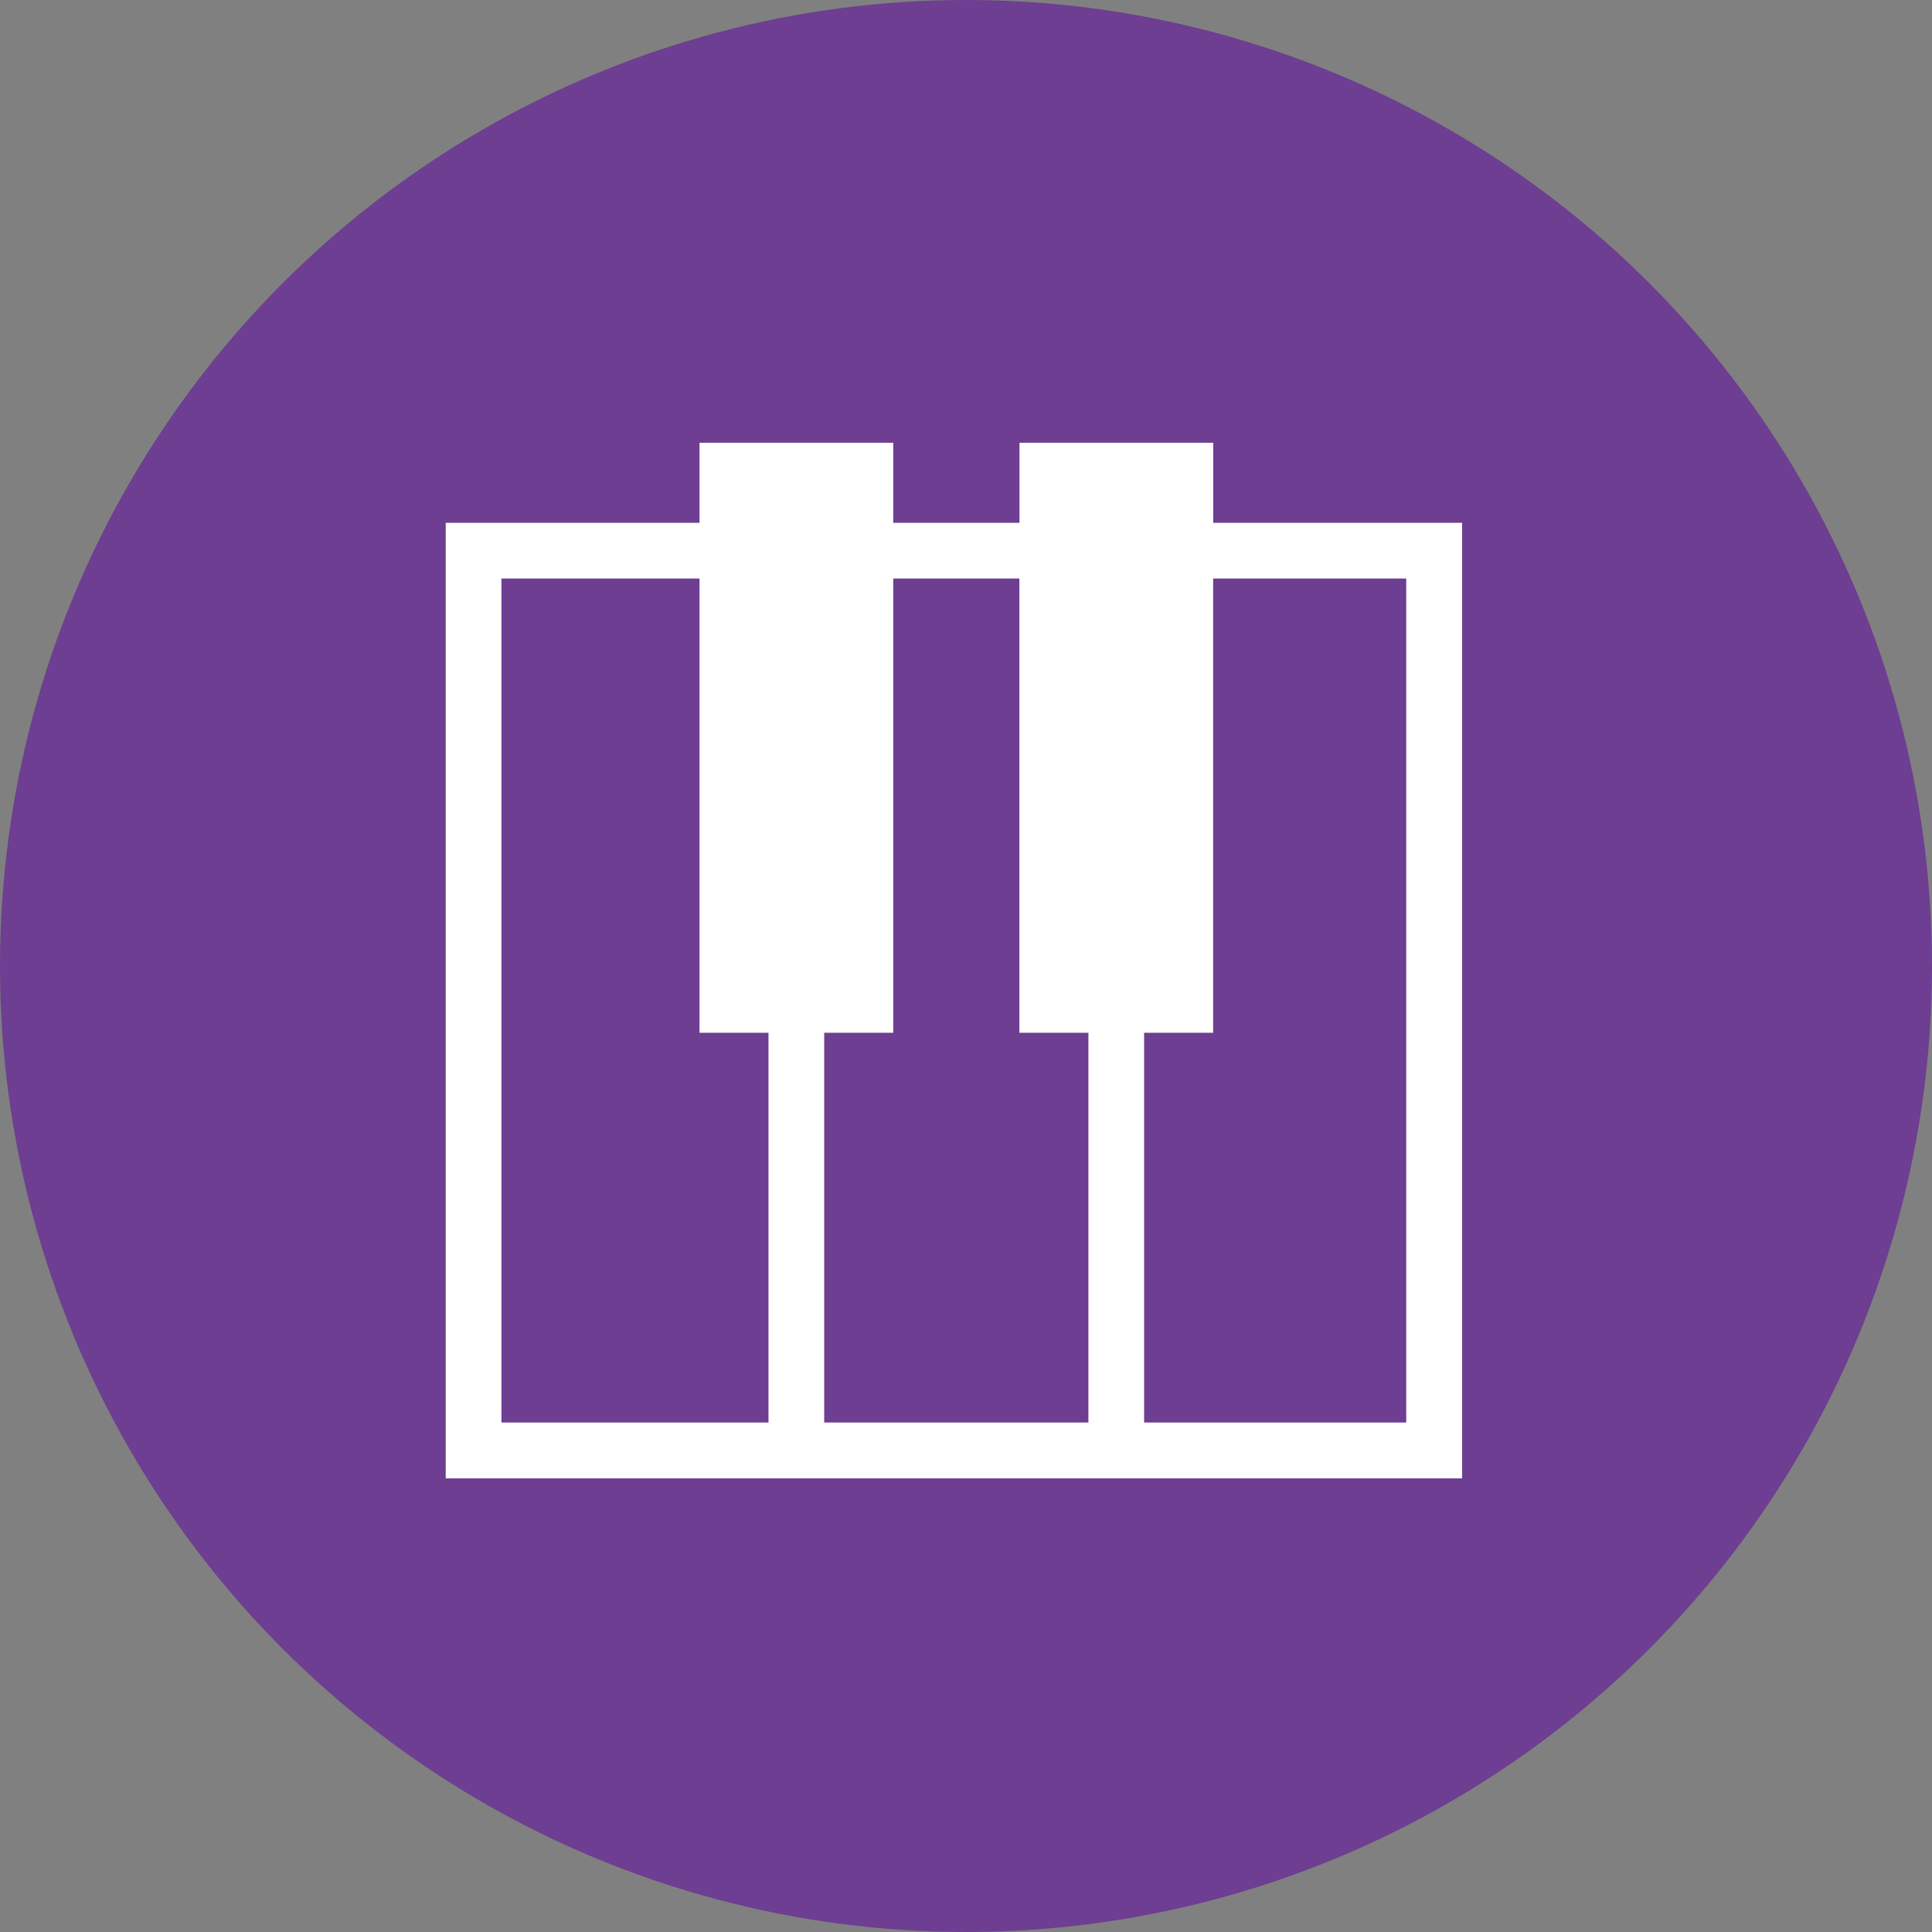
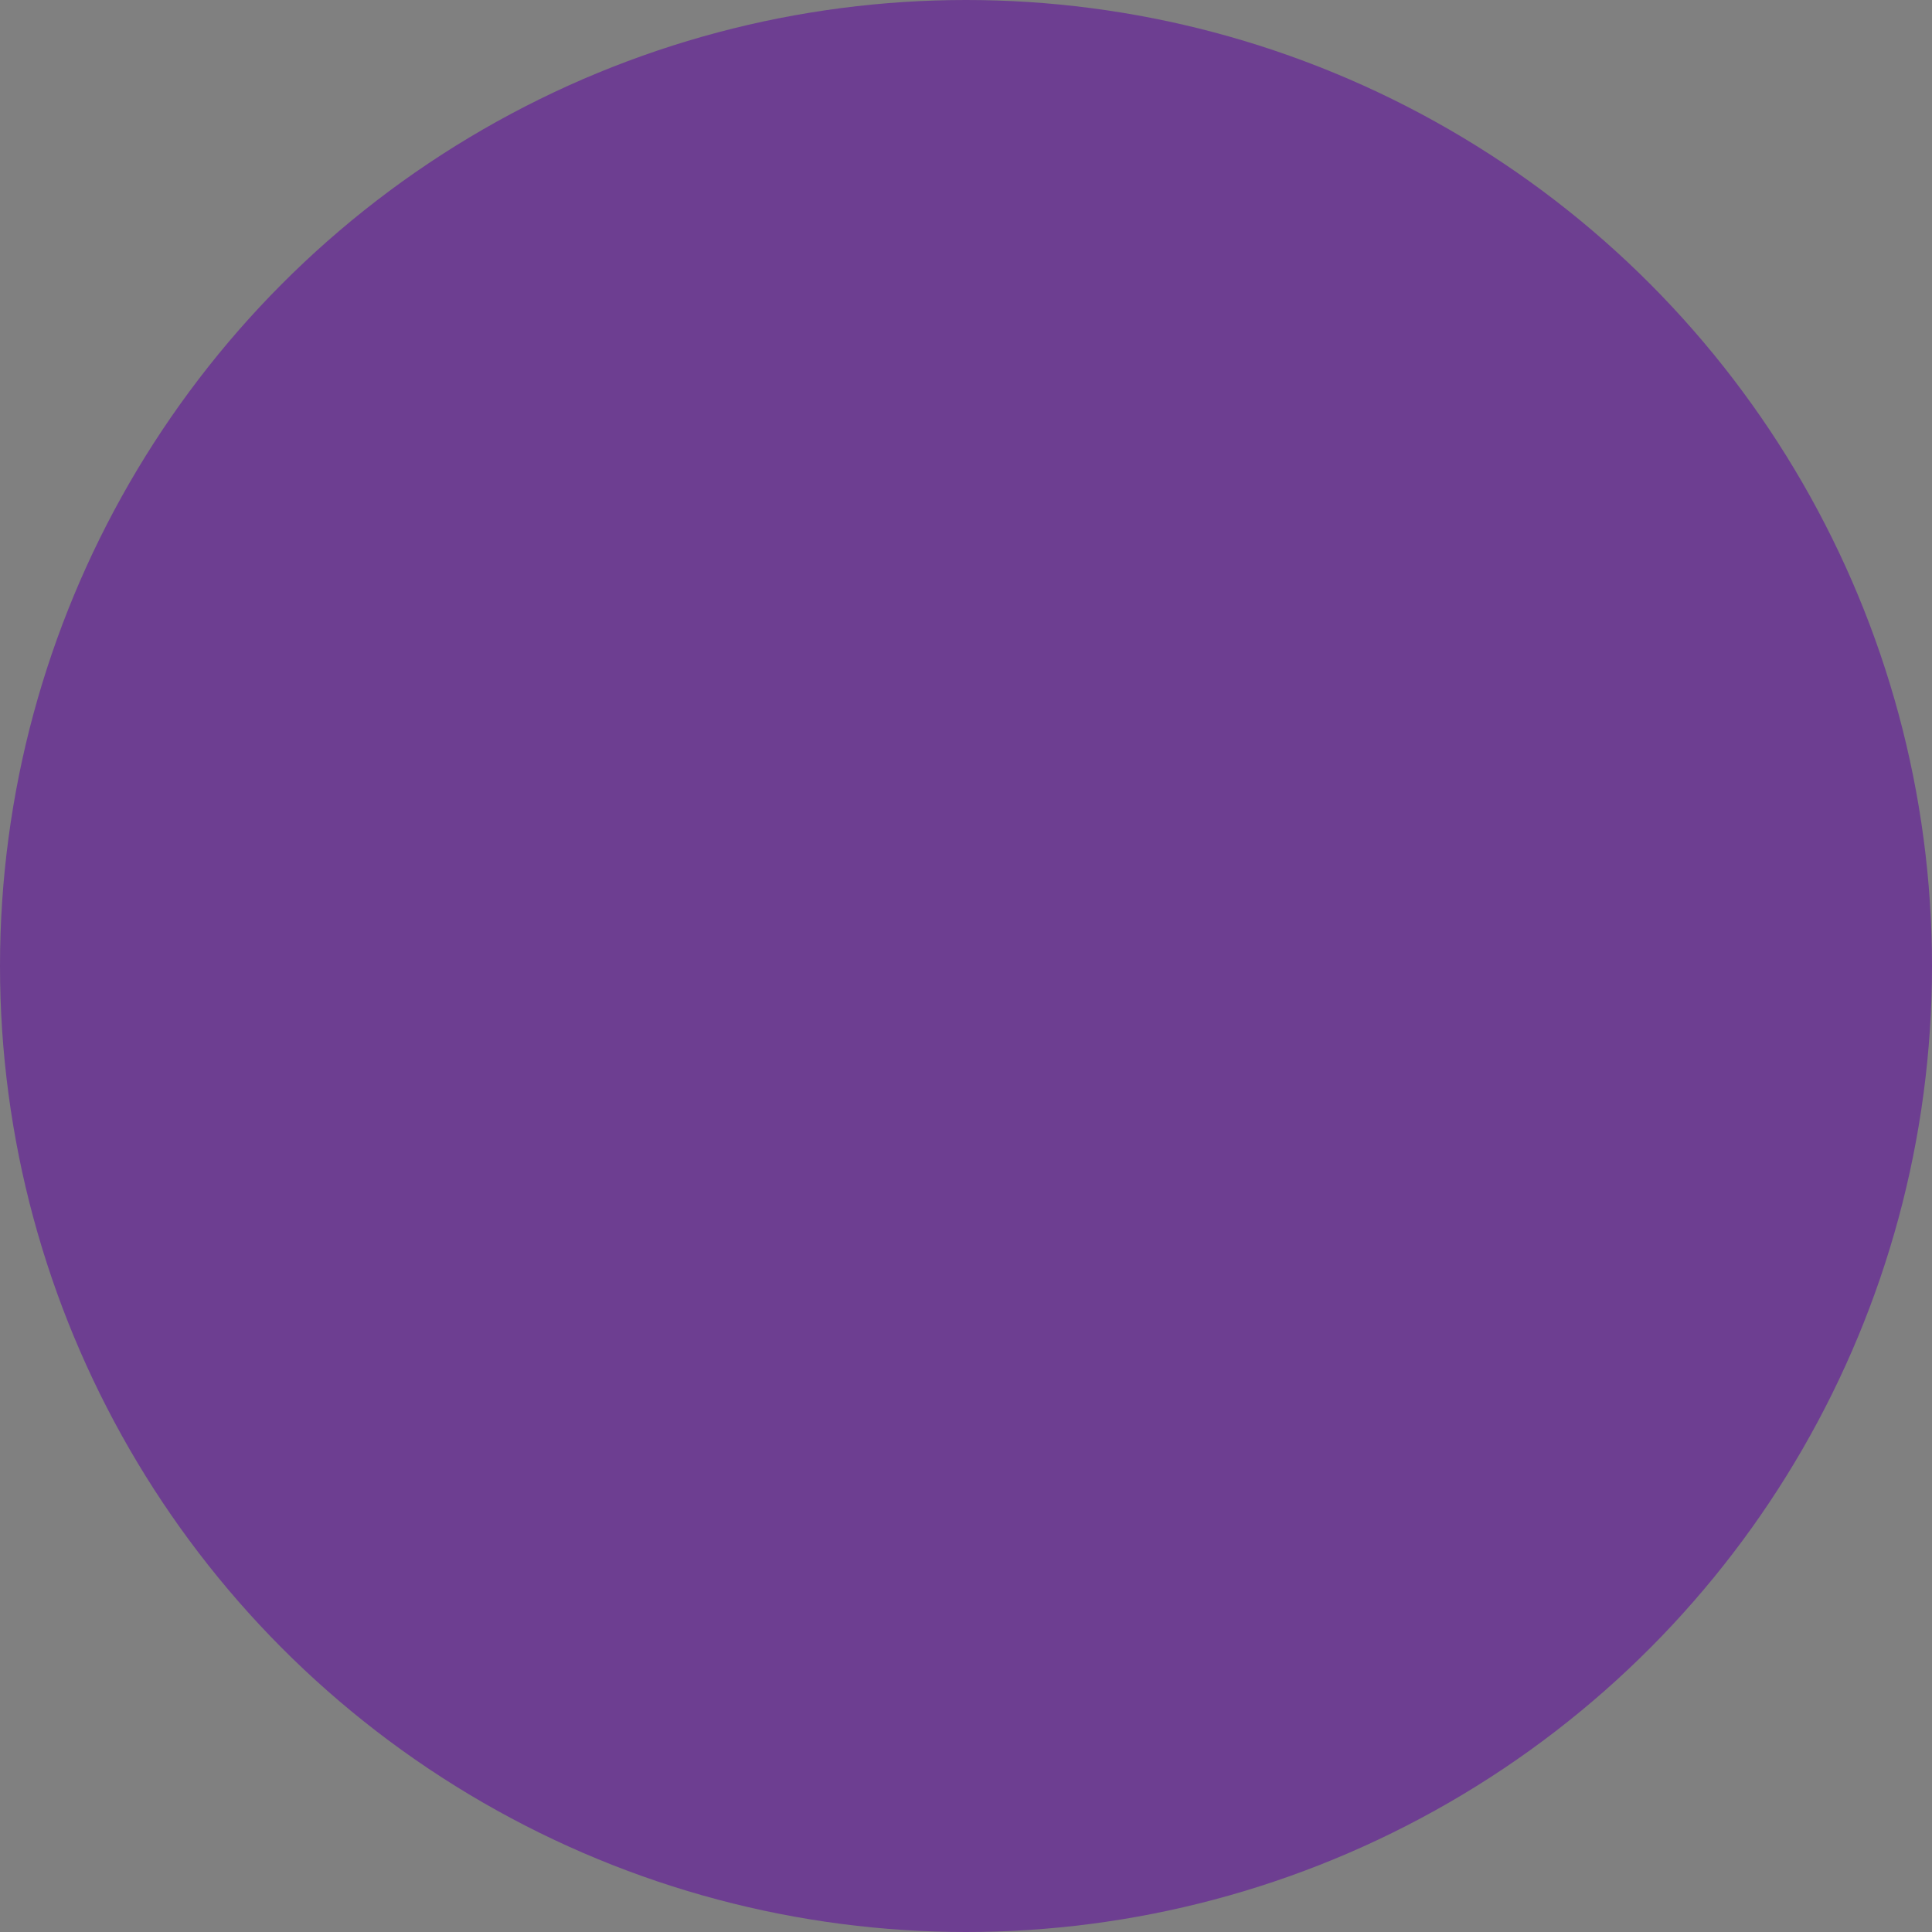
<svg xmlns="http://www.w3.org/2000/svg" width="48" height="48" viewBox="0 0 48 48" fill="none">
  <rect x="0" y="0" width="48" height="48" fill="#808080" stroke="none" />
  <circle cx="24" cy="24" r="24" fill="#6D3E91" />
-   <path d="M11.767 12.989H17.379V11H22.192V12.989H25.329V11H30.142V12.989H35.632H36.325V13.682V36.037V36.73H35.632H11.767H11.074V36.037V13.682V12.989H11.767ZM30.14 14.373V25.659H28.425V35.342H34.937V14.373H30.14ZM27.041 25.659H25.326V14.373H22.192V25.659H20.477V35.342H27.041V25.659ZM19.093 25.659H17.379V14.373H12.458V35.342H19.093V25.659Z" fill="white" />
</svg>